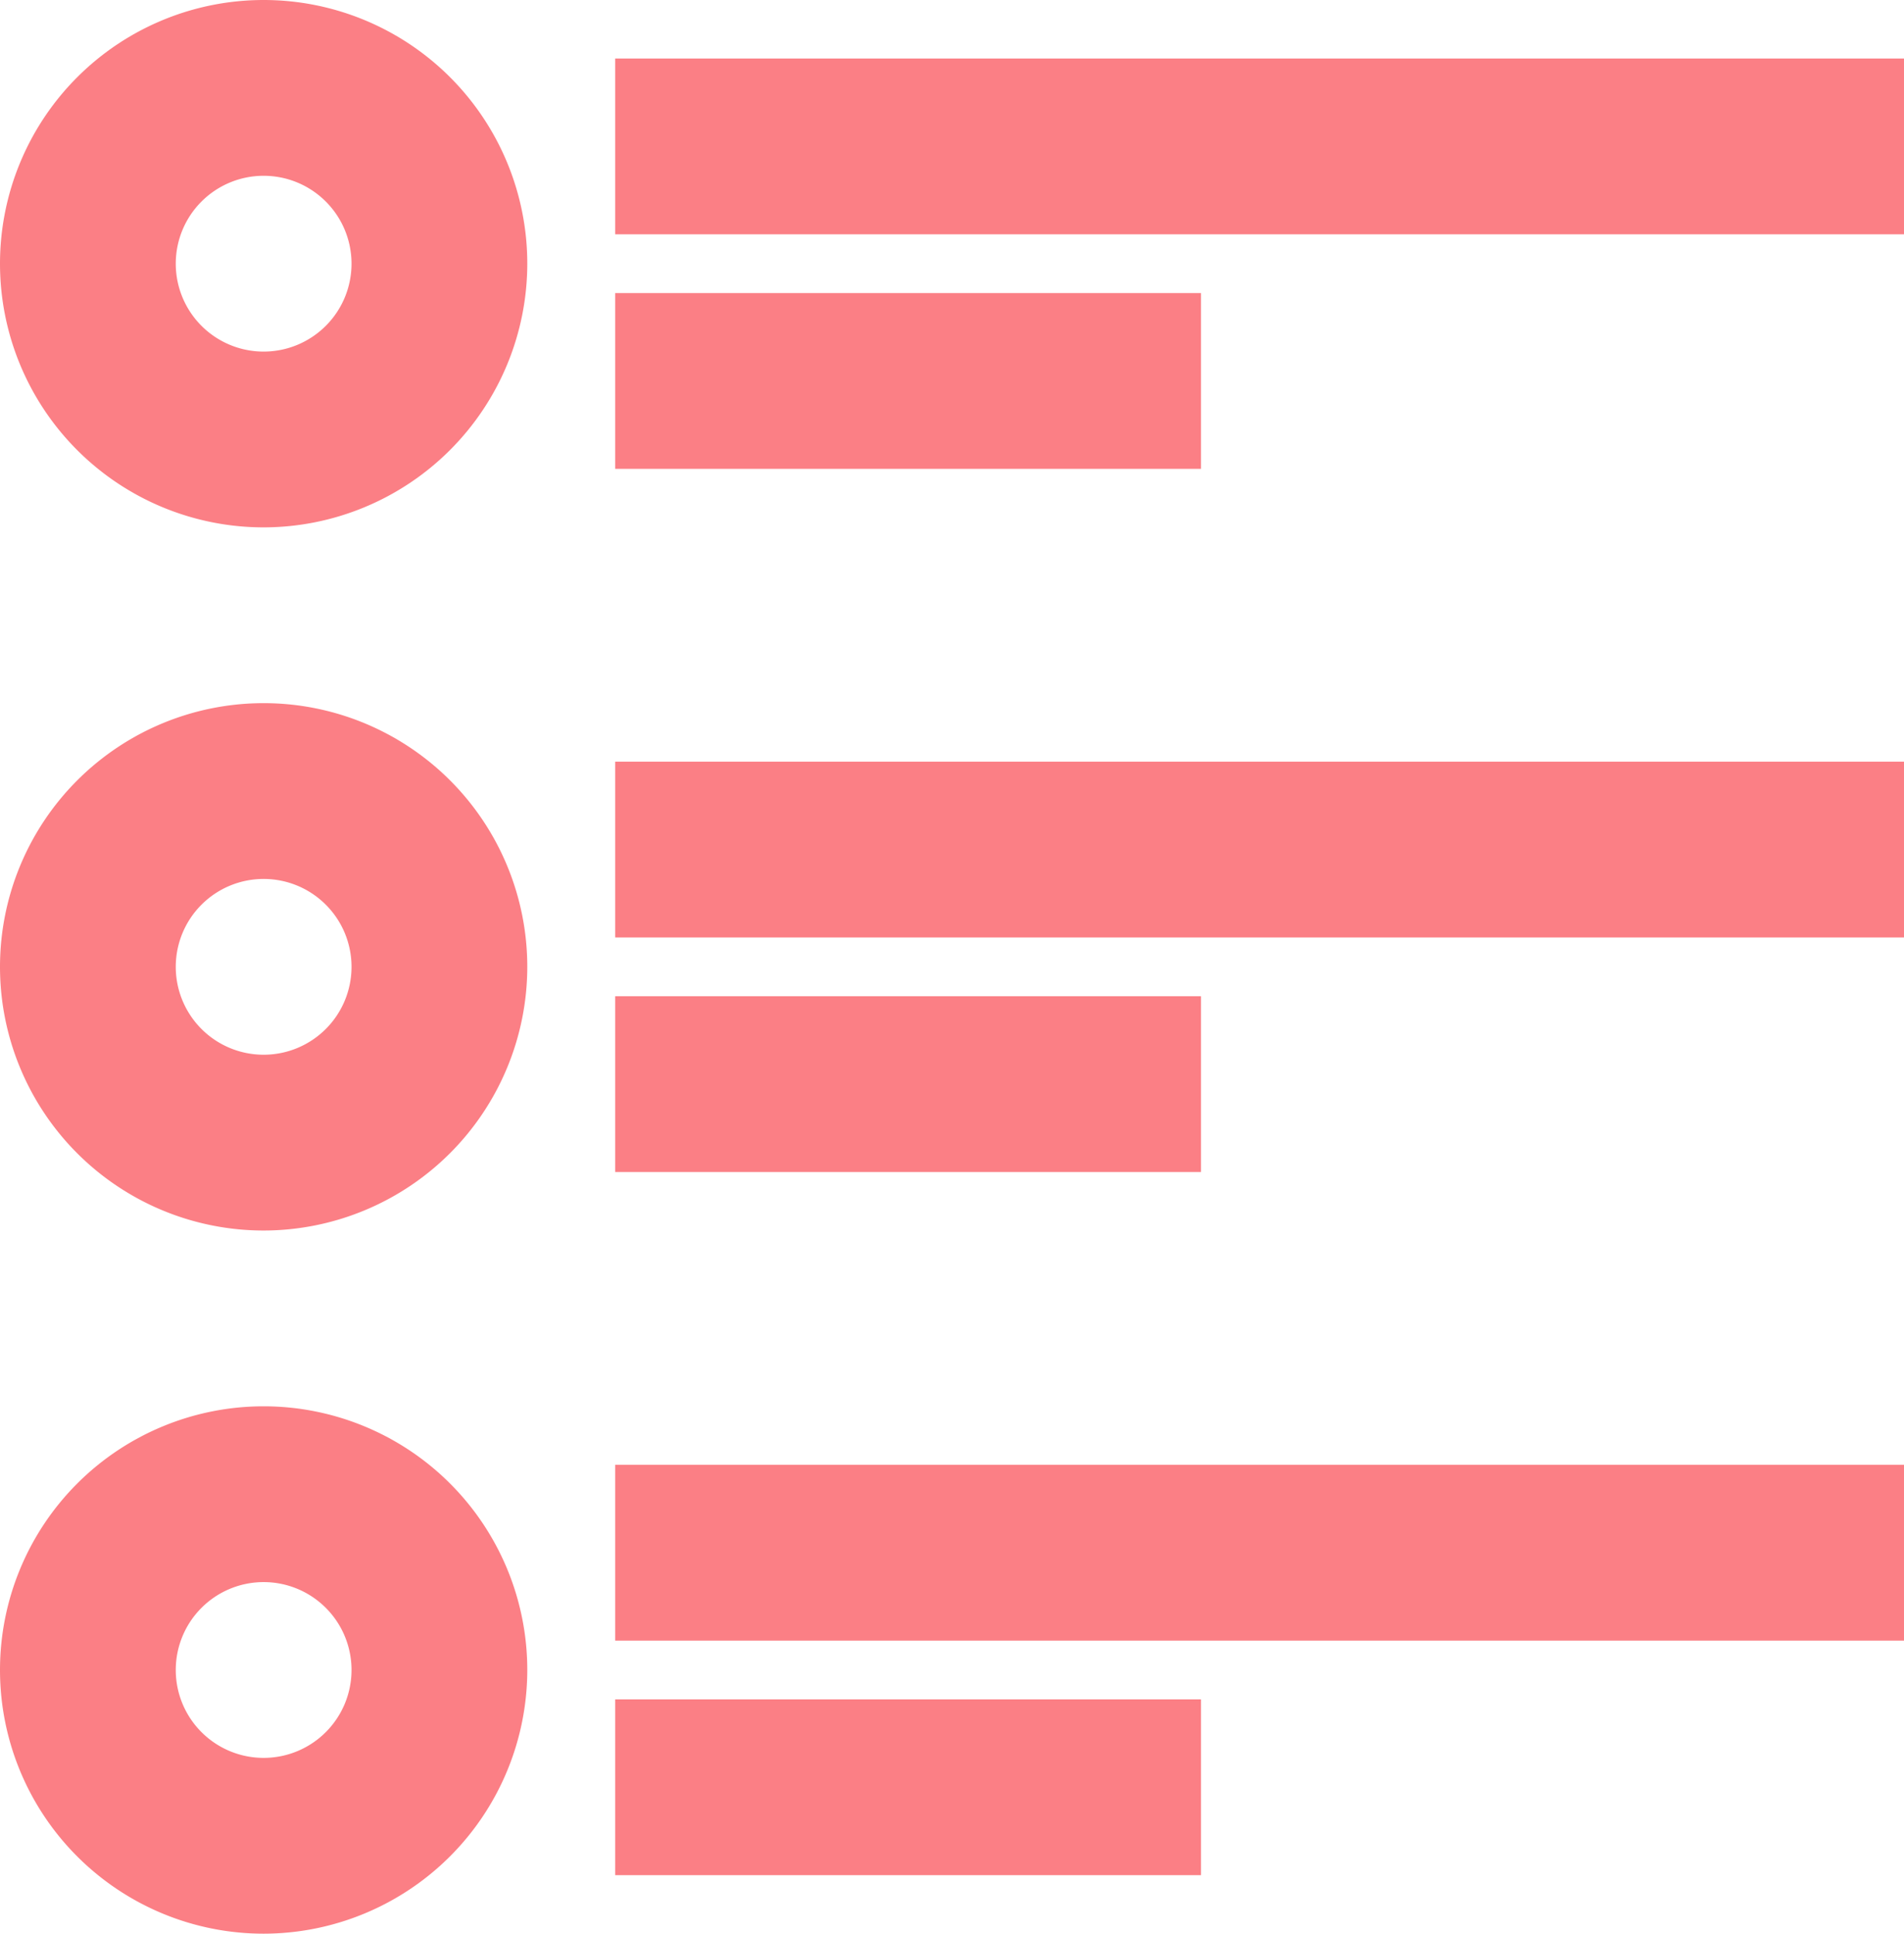
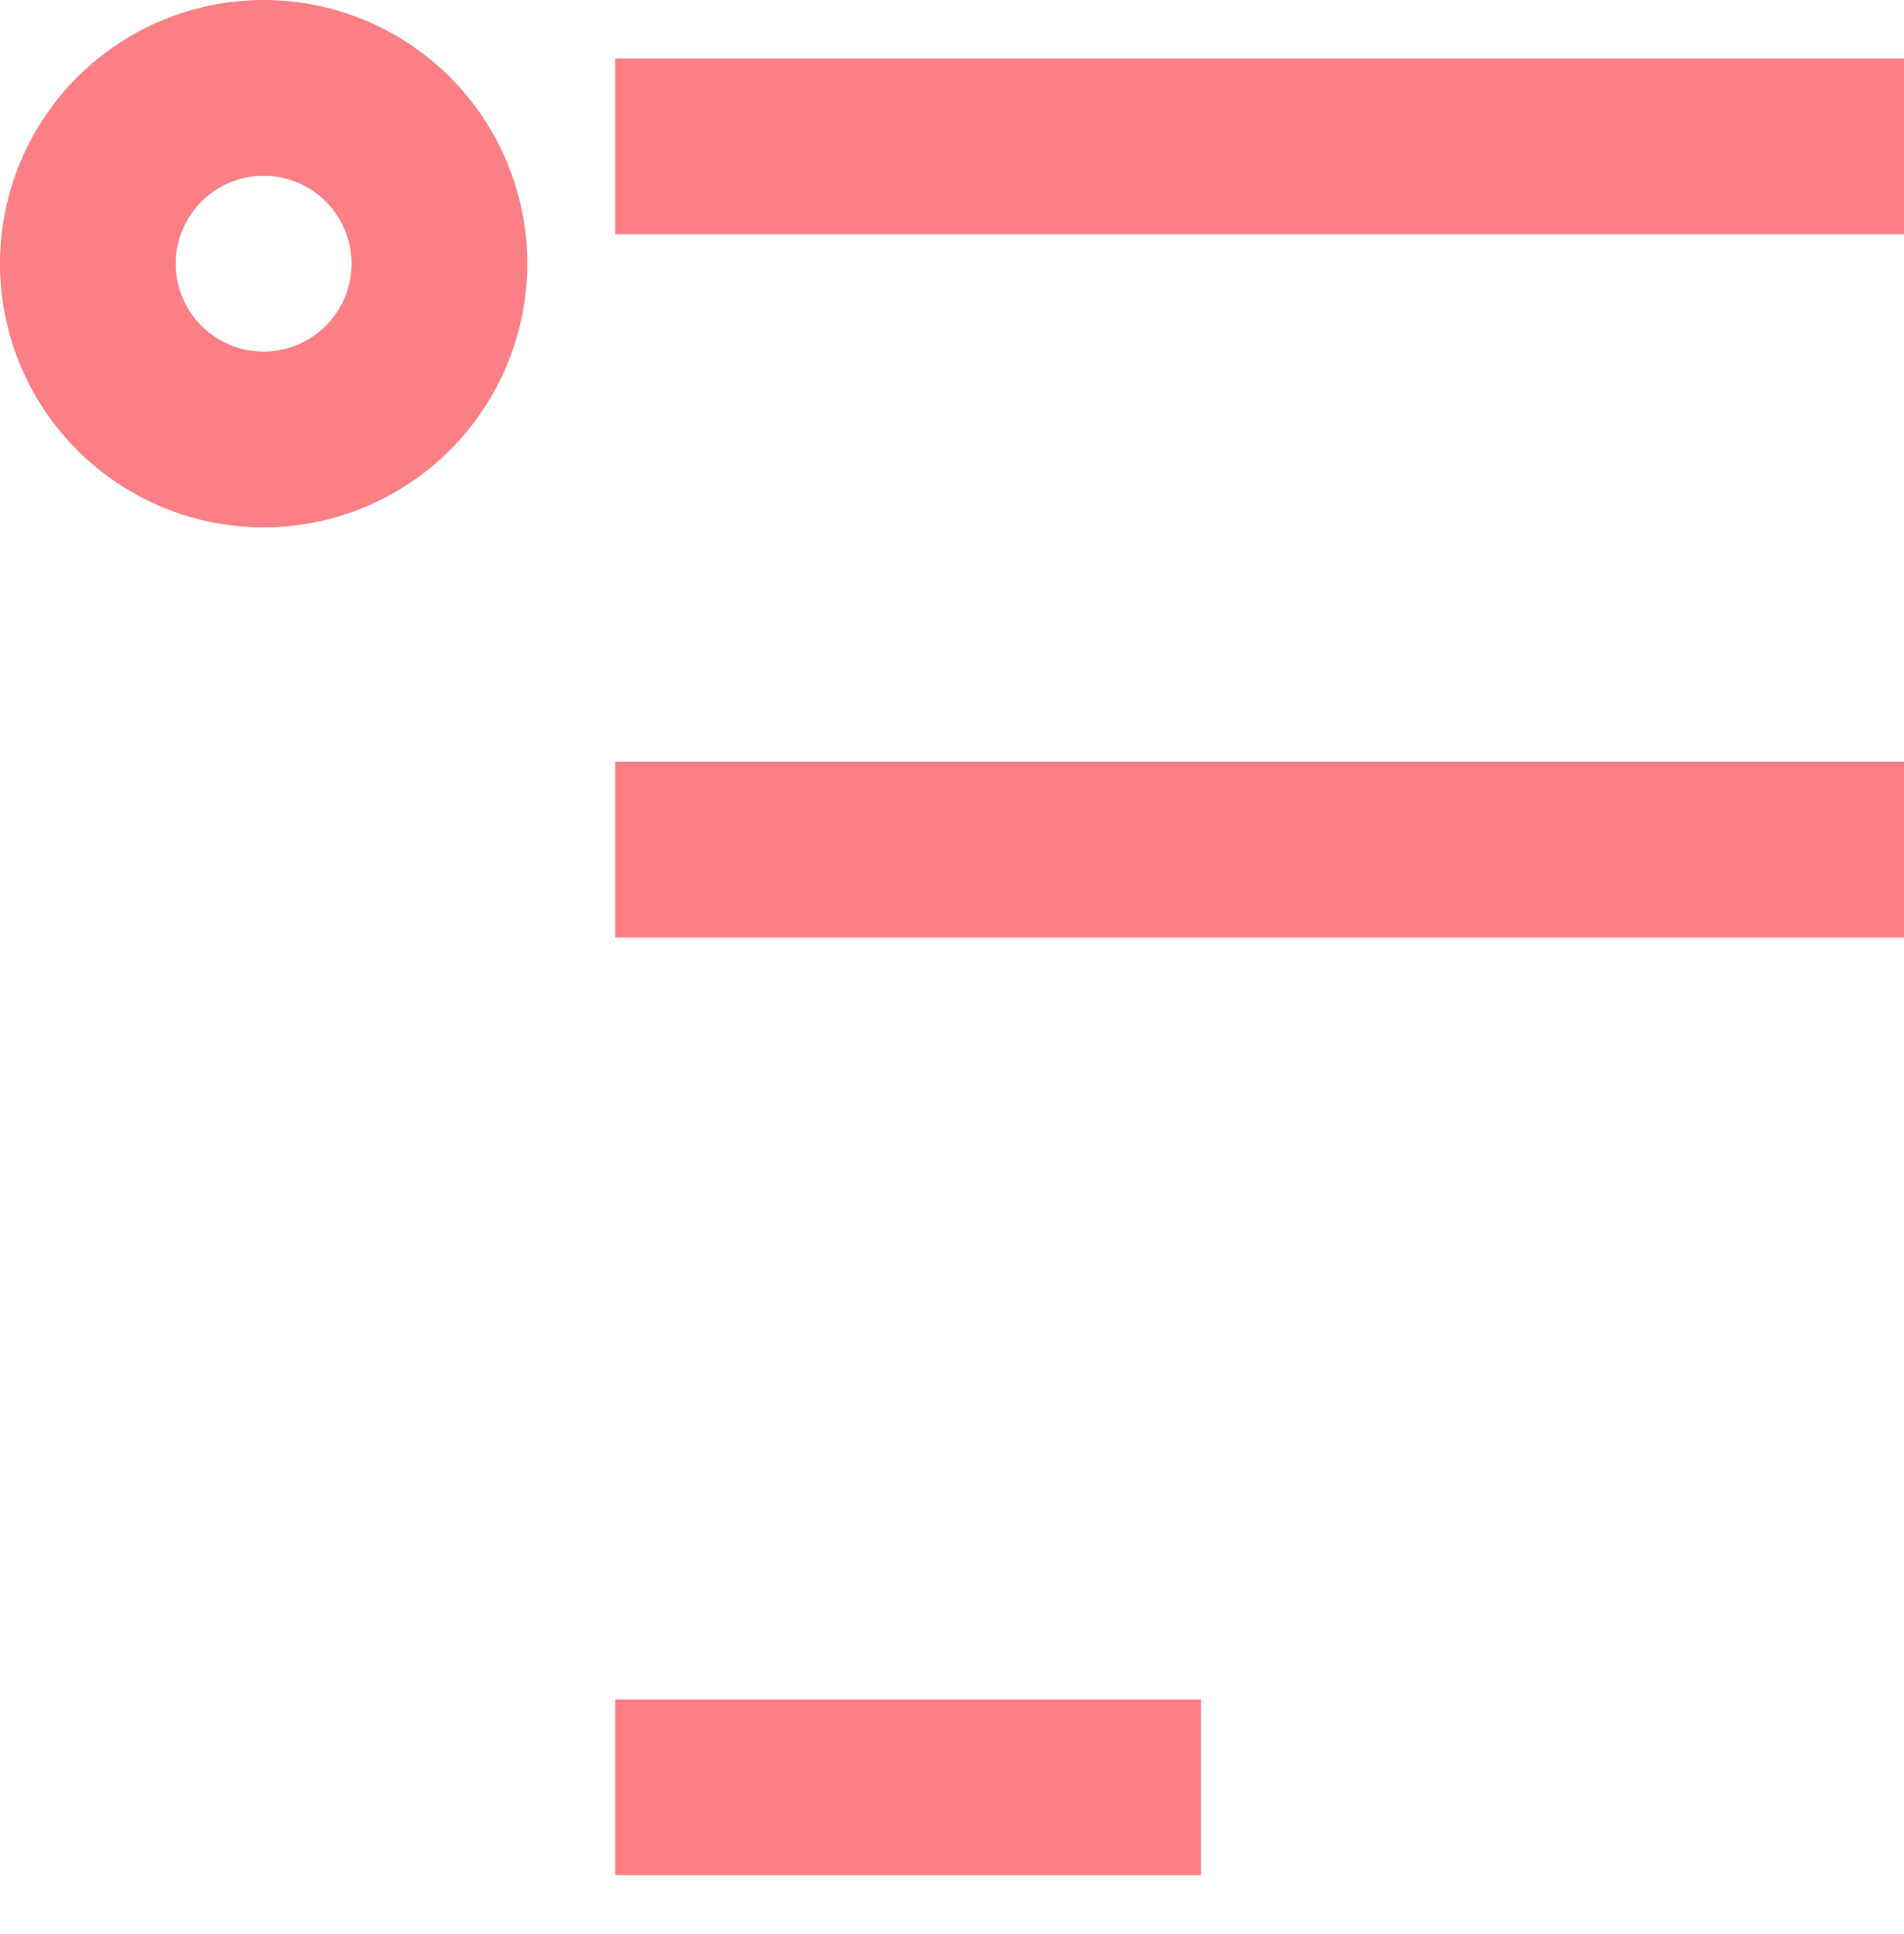
<svg xmlns="http://www.w3.org/2000/svg" viewBox="0 0 75.83 77">
  <defs>
    <style>.cls-1{fill:#fb7f85;}</style>
  </defs>
  <g id="Layer_2" data-name="Layer 2">
    <g id="Layer_1-2" data-name="Layer 1">
      <g id="_21-List" data-name=" 21-List">
        <rect class="cls-1" x="24.5" y="2.33" width="51.33" height="7" />
-         <rect class="cls-1" x="24.5" y="11.67" width="23.33" height="7" />
        <rect class="cls-1" x="24.5" y="30.33" width="51.33" height="7" />
-         <rect class="cls-1" x="24.5" y="39.67" width="23.33" height="7" />
-         <rect class="cls-1" x="24.5" y="58.33" width="51.33" height="7" />
        <rect class="cls-1" x="24.5" y="67.67" width="23.33" height="7" />
        <path class="cls-1" d="M10.5,21A10.5,10.5,0,1,1,21,10.5,10.51,10.51,0,0,1,10.5,21Zm0-14A3.5,3.5,0,1,0,14,10.5,3.5,3.5,0,0,0,10.5,7Z" />
-         <path class="cls-1" d="M10.5,49A10.5,10.5,0,1,1,21,38.5,10.51,10.51,0,0,1,10.5,49Zm0-14A3.5,3.5,0,1,0,14,38.5,3.5,3.5,0,0,0,10.5,35Z" />
-         <path class="cls-1" d="M10.5,77A10.5,10.5,0,1,1,21,66.5,10.51,10.51,0,0,1,10.5,77Zm0-14A3.5,3.5,0,1,0,14,66.5,3.5,3.5,0,0,0,10.5,63Z" />
      </g>
    </g>
  </g>
</svg>